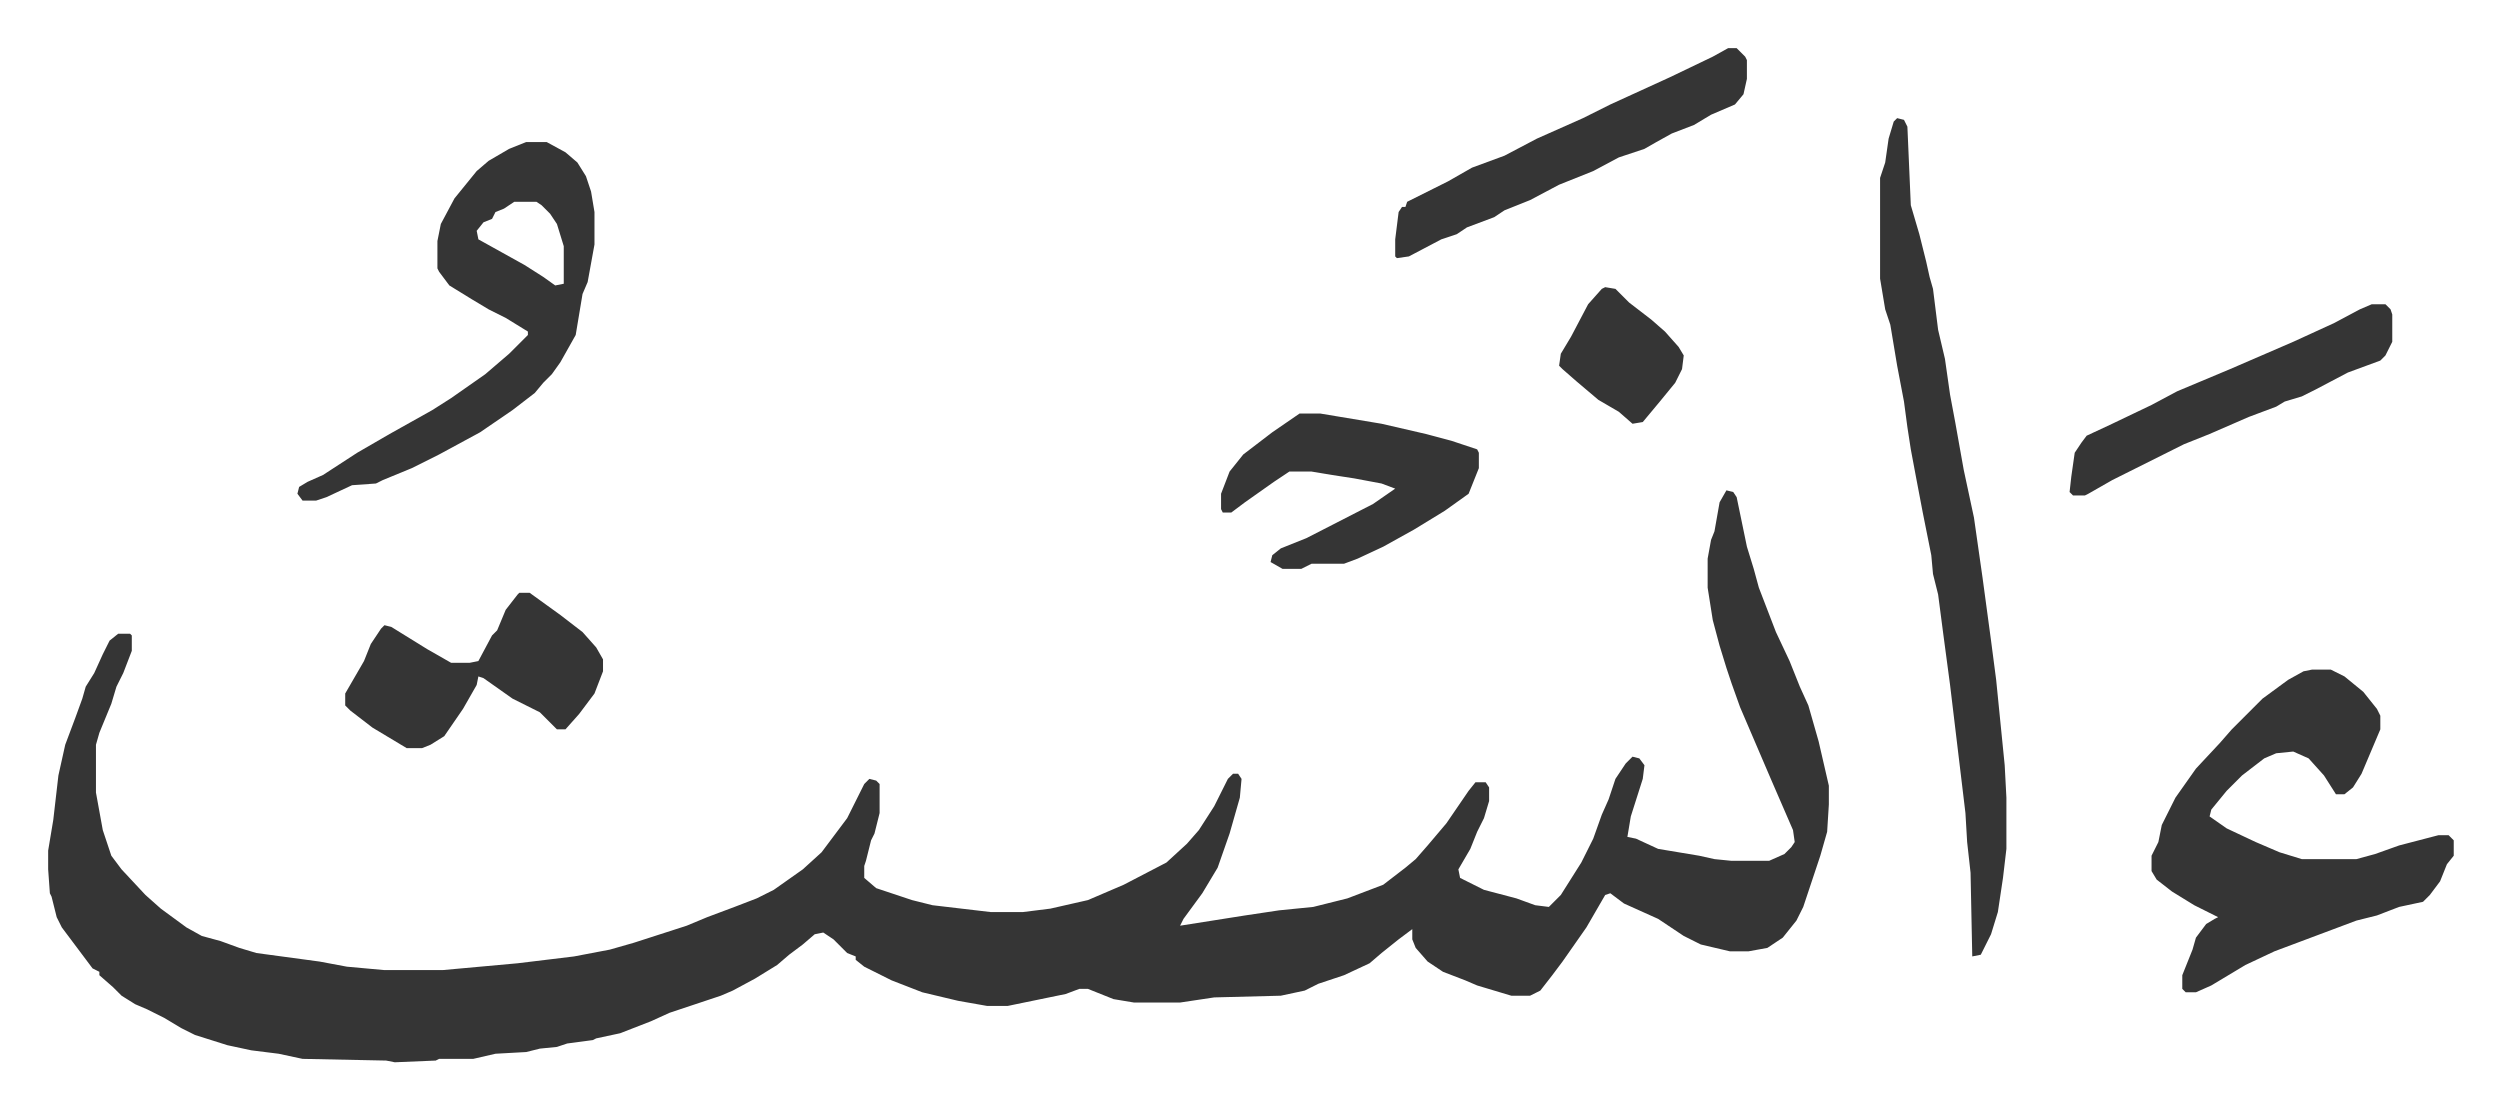
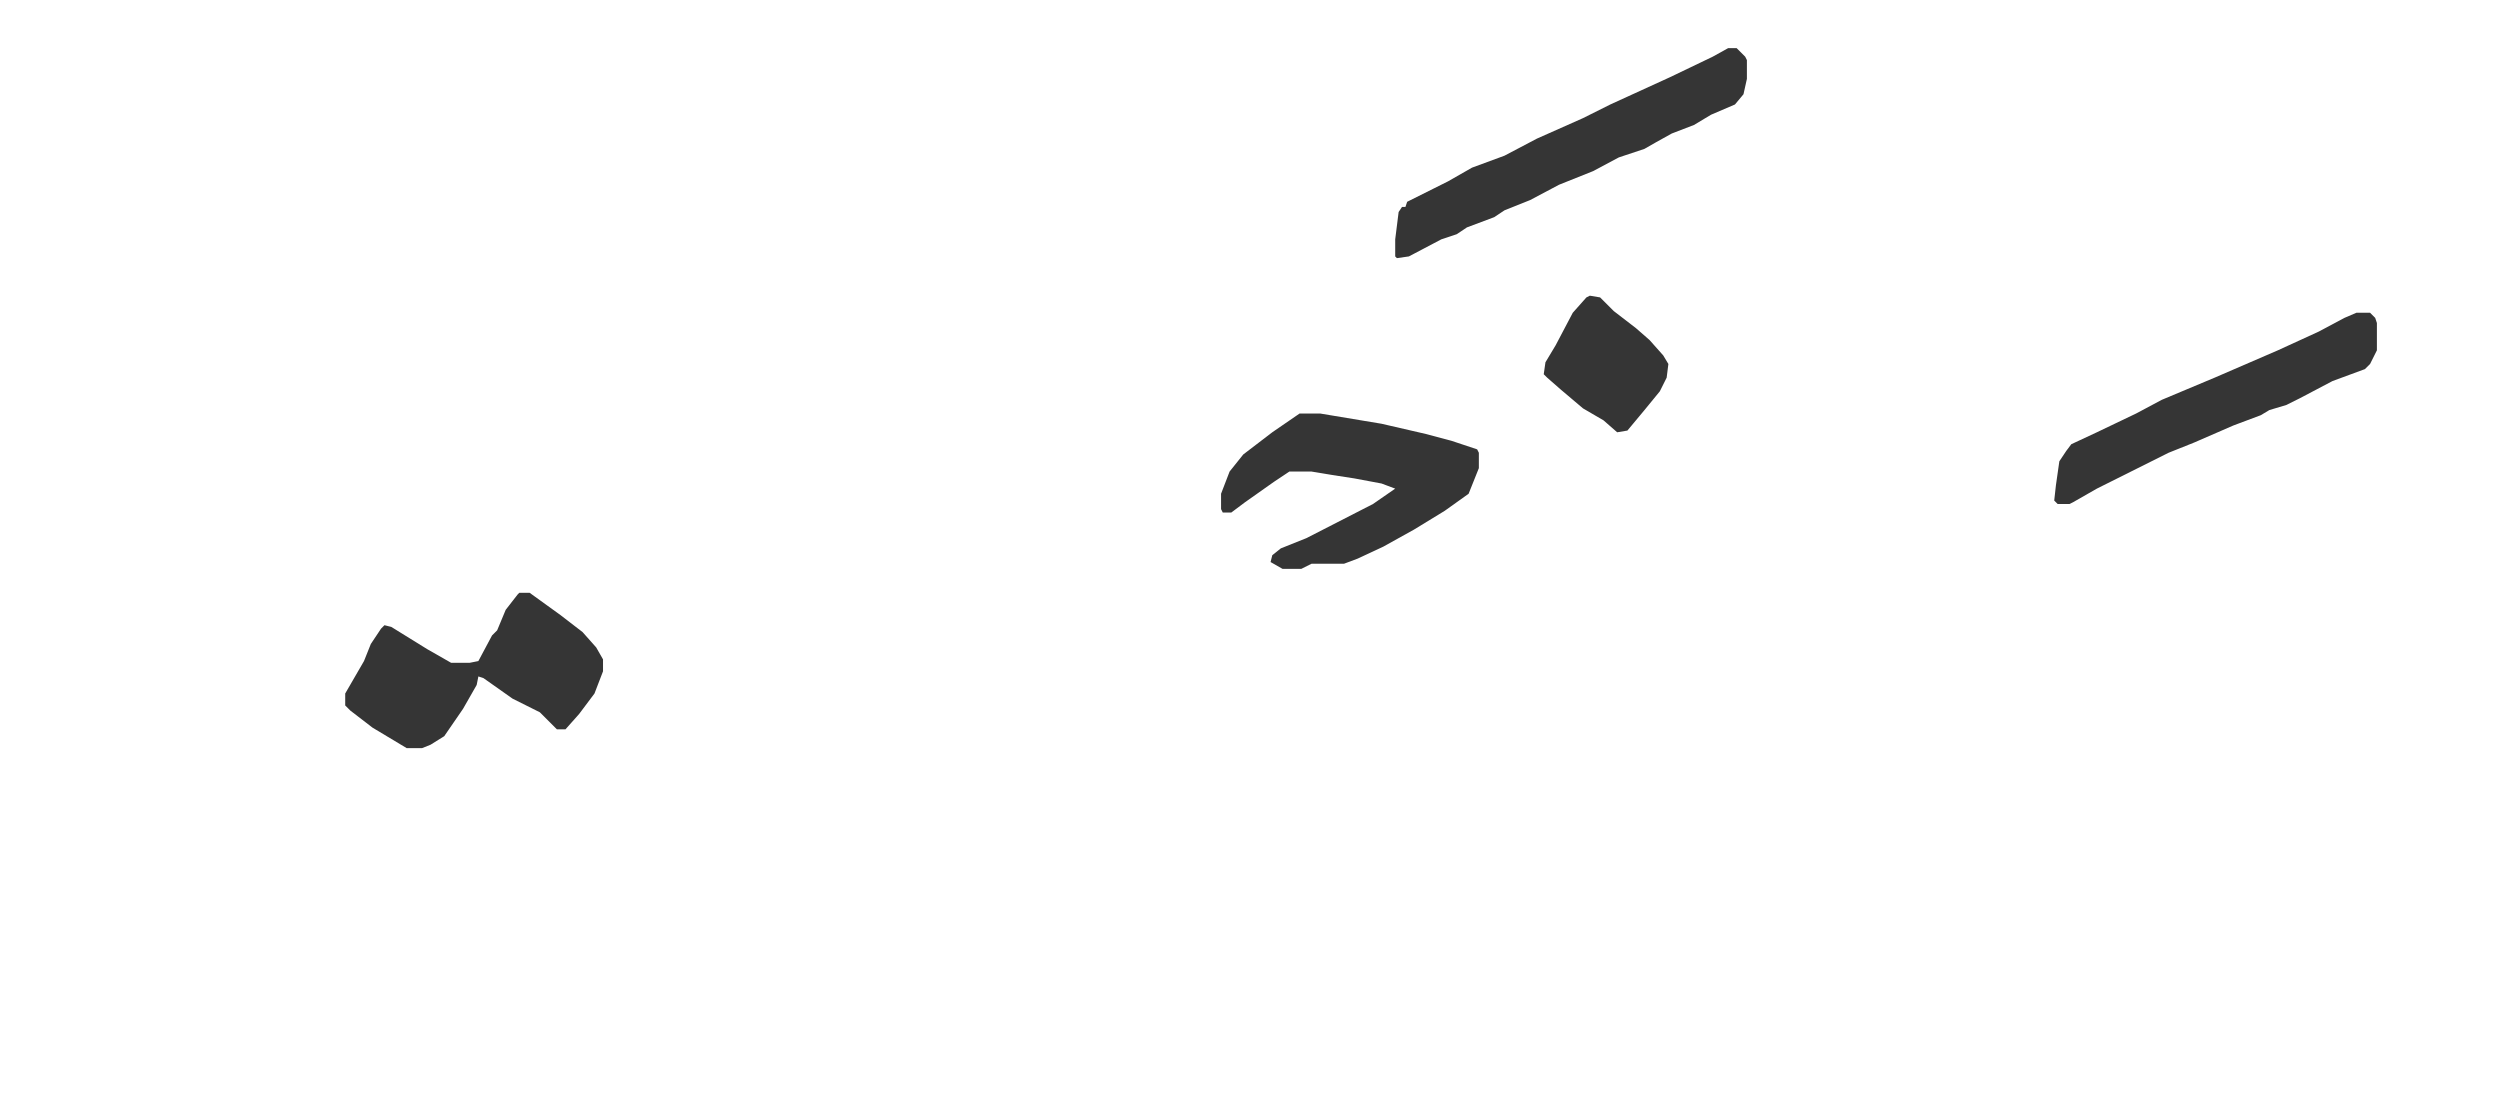
<svg xmlns="http://www.w3.org/2000/svg" viewBox="-28.2 384.8 1464.3 649.3">
-   <path fill="#353535" id="rule_normal" d="m983 672 4 1 2 3 6 29 4 13 3 11 10 26 8 17 6 15 5 11 6 21 6 26v11l-1 16-4 14-7 21-3 9-4 8-8 10-9 6-11 2h-11l-17-4-10-5-15-10-20-9-8-6-3 1-11 19-7 10-7 10-6 8-7 9-6 3h-11l-20-6-7-3-13-5-9-6-7-8-2-5v-6l-8 6-10 8-7 6-15 7-15 5-8 4-14 3-39 1-20 3h-27l-12-2-15-6h-5l-8 3-34 7h-12l-17-3-21-5-18-7-16-8-5-4v-2l-5-2-8-8-6-4-5 1-7 6-8 6-7 6-13 8-13 7-7 3-30 10-11 5-18 7-14 3-2 1-15 2-6 2-10 1-8 2-18 1-13 3h-20l-2 1-24 1-5-1-49-1-14-3-16-2-14-3-19-6-8-4-10-6-10-5-7-3-8-5-5-5-8-7v-2l-4-2-6-8-12-16-3-6-3-12-1-2-1-14v-11l3-18 3-26 4-18 6-16 4-11 2-7 5-8 5-11 4-8 5-4h7l1 1v9l-5 13-4 8-3 10-7 17-2 7v28l4 22 5 15 6 8 14 15 9 8 15 11 9 5 11 3 11 4 10 3 37 5 16 3 22 2h34l44-4 33-4 21-4 14-4 31-10 12-5 16-6 13-5 10-5 17-12 11-10 15-20 6-12 4-8 3-3 4 1 2 2v17l-3 12-2 4-3 12-1 3v7l7 6 21 7 12 3 34 4h19l16-2 22-5 21-9 25-13 12-11 7-8 9-14 8-16 3-3h3l2 3-1 11-6 21-7 20-9 15-11 15-2 4 38-6 20-3 20-2 20-5 21-8 13-10 6-5 7-8 11-13 13-19 4-5h6l2 3v8l-3 10-4 8-4 10-7 12 1 5 14 7 19 5 11 4 8 1 7-7 12-19 7-14 5-14 4-9 4-12 6-9 4-4 4 1 3 4-1 8-7 22-2 12 5 1 13 6 24 4 9 2 10 1h22l9-4 4-4 2-3-1-7-13-30-18-42-5-14-3-9-4-13-4-15-3-19v-17l2-11 2-5 3-17zm343 105h11l8 4 11 9 8 10 2 4v8l-11 26-5 8-5 4h-5l-7-11-9-10-9-4-10 1-7 3-13 10-9 9-9 11-1 4 10 7 17 8 14 6 13 4h32l11-3 14-5 23-6h6l3 3v9l-4 5-4 10-6 8-4 4-14 3-13 5-12 3-32 12-16 6-17 8-20 12-9 4h-6l-2-2v-8l6-15 2-7 6-8 5-3 2-1-14-7-13-8-9-7-3-5v-9l4-8 2-10 8-16 12-17 14-15 7-8 18-18 15-11 9-5zm-243-323 4 1 2 4 2 46 5 17 4 16 2 9 2 7 3 24 4 17 3 21 3 16 5 28 6 28 5 35 5 37 3 23 5 50 1 19v30l-2 17-3 20-4 13-6 12-5 1-1-49-2-18-1-17-9-75-4-30-3-23-3-12-1-11-5-25-4-21-3-16-2-13-2-15-4-21-4-24-3-9-3-18v-59l3-9 2-14 3-10zm-803 14h12l11 6 7 6 5 8 3 9 2 12v19l-4 22-3 7-4 24-9 16-5 7-5 5-5 6-13 10-19 13-24 13-16 8-17 7-4 2-14 1-15 7-6 2h-8l-3-4 1-4 5-3 9-4 20-13 19-11 25-14 11-7 20-14 14-12 11-11v-2l-13-8-10-5-10-6-13-8-6-8-1-2v-16l2-10 8-15 13-16 7-6 12-7zm-7 35-6 4-5 2-2 4-5 2-4 5 1 5 27 15 11 7 7 5 5-1v-22l-4-13-4-6-5-5-3-2z" />
-   <path fill="#353535" id="rule_normal" d="M276 732h6l18 13 13 10 8 9 4 7v7l-5 13-9 12-8 9h-5l-10-10-16-8-17-12-3-1-1 5-8 14-11 16-8 5-5 2h-9l-20-12-13-10-3-3v-7l11-19 4-10 6-9 2-2 4 1 21 13 14 8h11l5-1 8-15 3-3 5-12 7-9zm457-105h12l36 6 26 6 15 4 15 5 1 2v9l-6 15-14 10-18 11-18 10-15 7-8 3h-19l-6 3h-11l-7-4 1-4 5-4 15-6 39-20 13-9-8-3-16-3-13-2-12-2h-13l-9 6-17 12-8 6h-5l-1-2v-9l5-13 8-10 17-13zm251-214h5l5 5 1 2v11l-2 9-5 6-14 6-10 6-13 5-9 5-7 4-15 5-15 8-20 8-17 9-15 6-6 4-16 6-6 4-9 3-19 10-7 1-1-1v-10l2-16 2-3h2l1-3 16-8 8-4 14-8 19-7 19-10 27-12 16-8 35-16 25-12zm377 150h8l3 3 1 3v16l-4 8-3 3-19 7-19 10-8 4-10 3-5 3-16 6-23 10-15 6-22 11-12 6-8 4-14 8-2 1h-7l-2-2 1-9 2-14 4-6 3-4 15-7 23-11 15-8 31-13 37-16 24-11 15-8zm-449-10 6 1 8 8 13 10 8 7 8 9 3 5-1 8-4 8-9 11-10 12-6 1-8-7-12-7-13-11-8-7-2-2 1-7 6-10 10-19 8-9z" />
+   <path fill="#353535" id="rule_normal" d="M276 732h6l18 13 13 10 8 9 4 7v7l-5 13-9 12-8 9h-5l-10-10-16-8-17-12-3-1-1 5-8 14-11 16-8 5-5 2h-9l-20-12-13-10-3-3v-7l11-19 4-10 6-9 2-2 4 1 21 13 14 8h11l5-1 8-15 3-3 5-12 7-9zm457-105h12l36 6 26 6 15 4 15 5 1 2v9l-6 15-14 10-18 11-18 10-15 7-8 3h-19l-6 3h-11l-7-4 1-4 5-4 15-6 39-20 13-9-8-3-16-3-13-2-12-2h-13l-9 6-17 12-8 6h-5l-1-2v-9l5-13 8-10 17-13zm251-214h5l5 5 1 2v11l-2 9-5 6-14 6-10 6-13 5-9 5-7 4-15 5-15 8-20 8-17 9-15 6-6 4-16 6-6 4-9 3-19 10-7 1-1-1v-10l2-16 2-3h2l1-3 16-8 8-4 14-8 19-7 19-10 27-12 16-8 35-16 25-12m377 150h8l3 3 1 3v16l-4 8-3 3-19 7-19 10-8 4-10 3-5 3-16 6-23 10-15 6-22 11-12 6-8 4-14 8-2 1h-7l-2-2 1-9 2-14 4-6 3-4 15-7 23-11 15-8 31-13 37-16 24-11 15-8zm-449-10 6 1 8 8 13 10 8 7 8 9 3 5-1 8-4 8-9 11-10 12-6 1-8-7-12-7-13-11-8-7-2-2 1-7 6-10 10-19 8-9z" />
</svg>